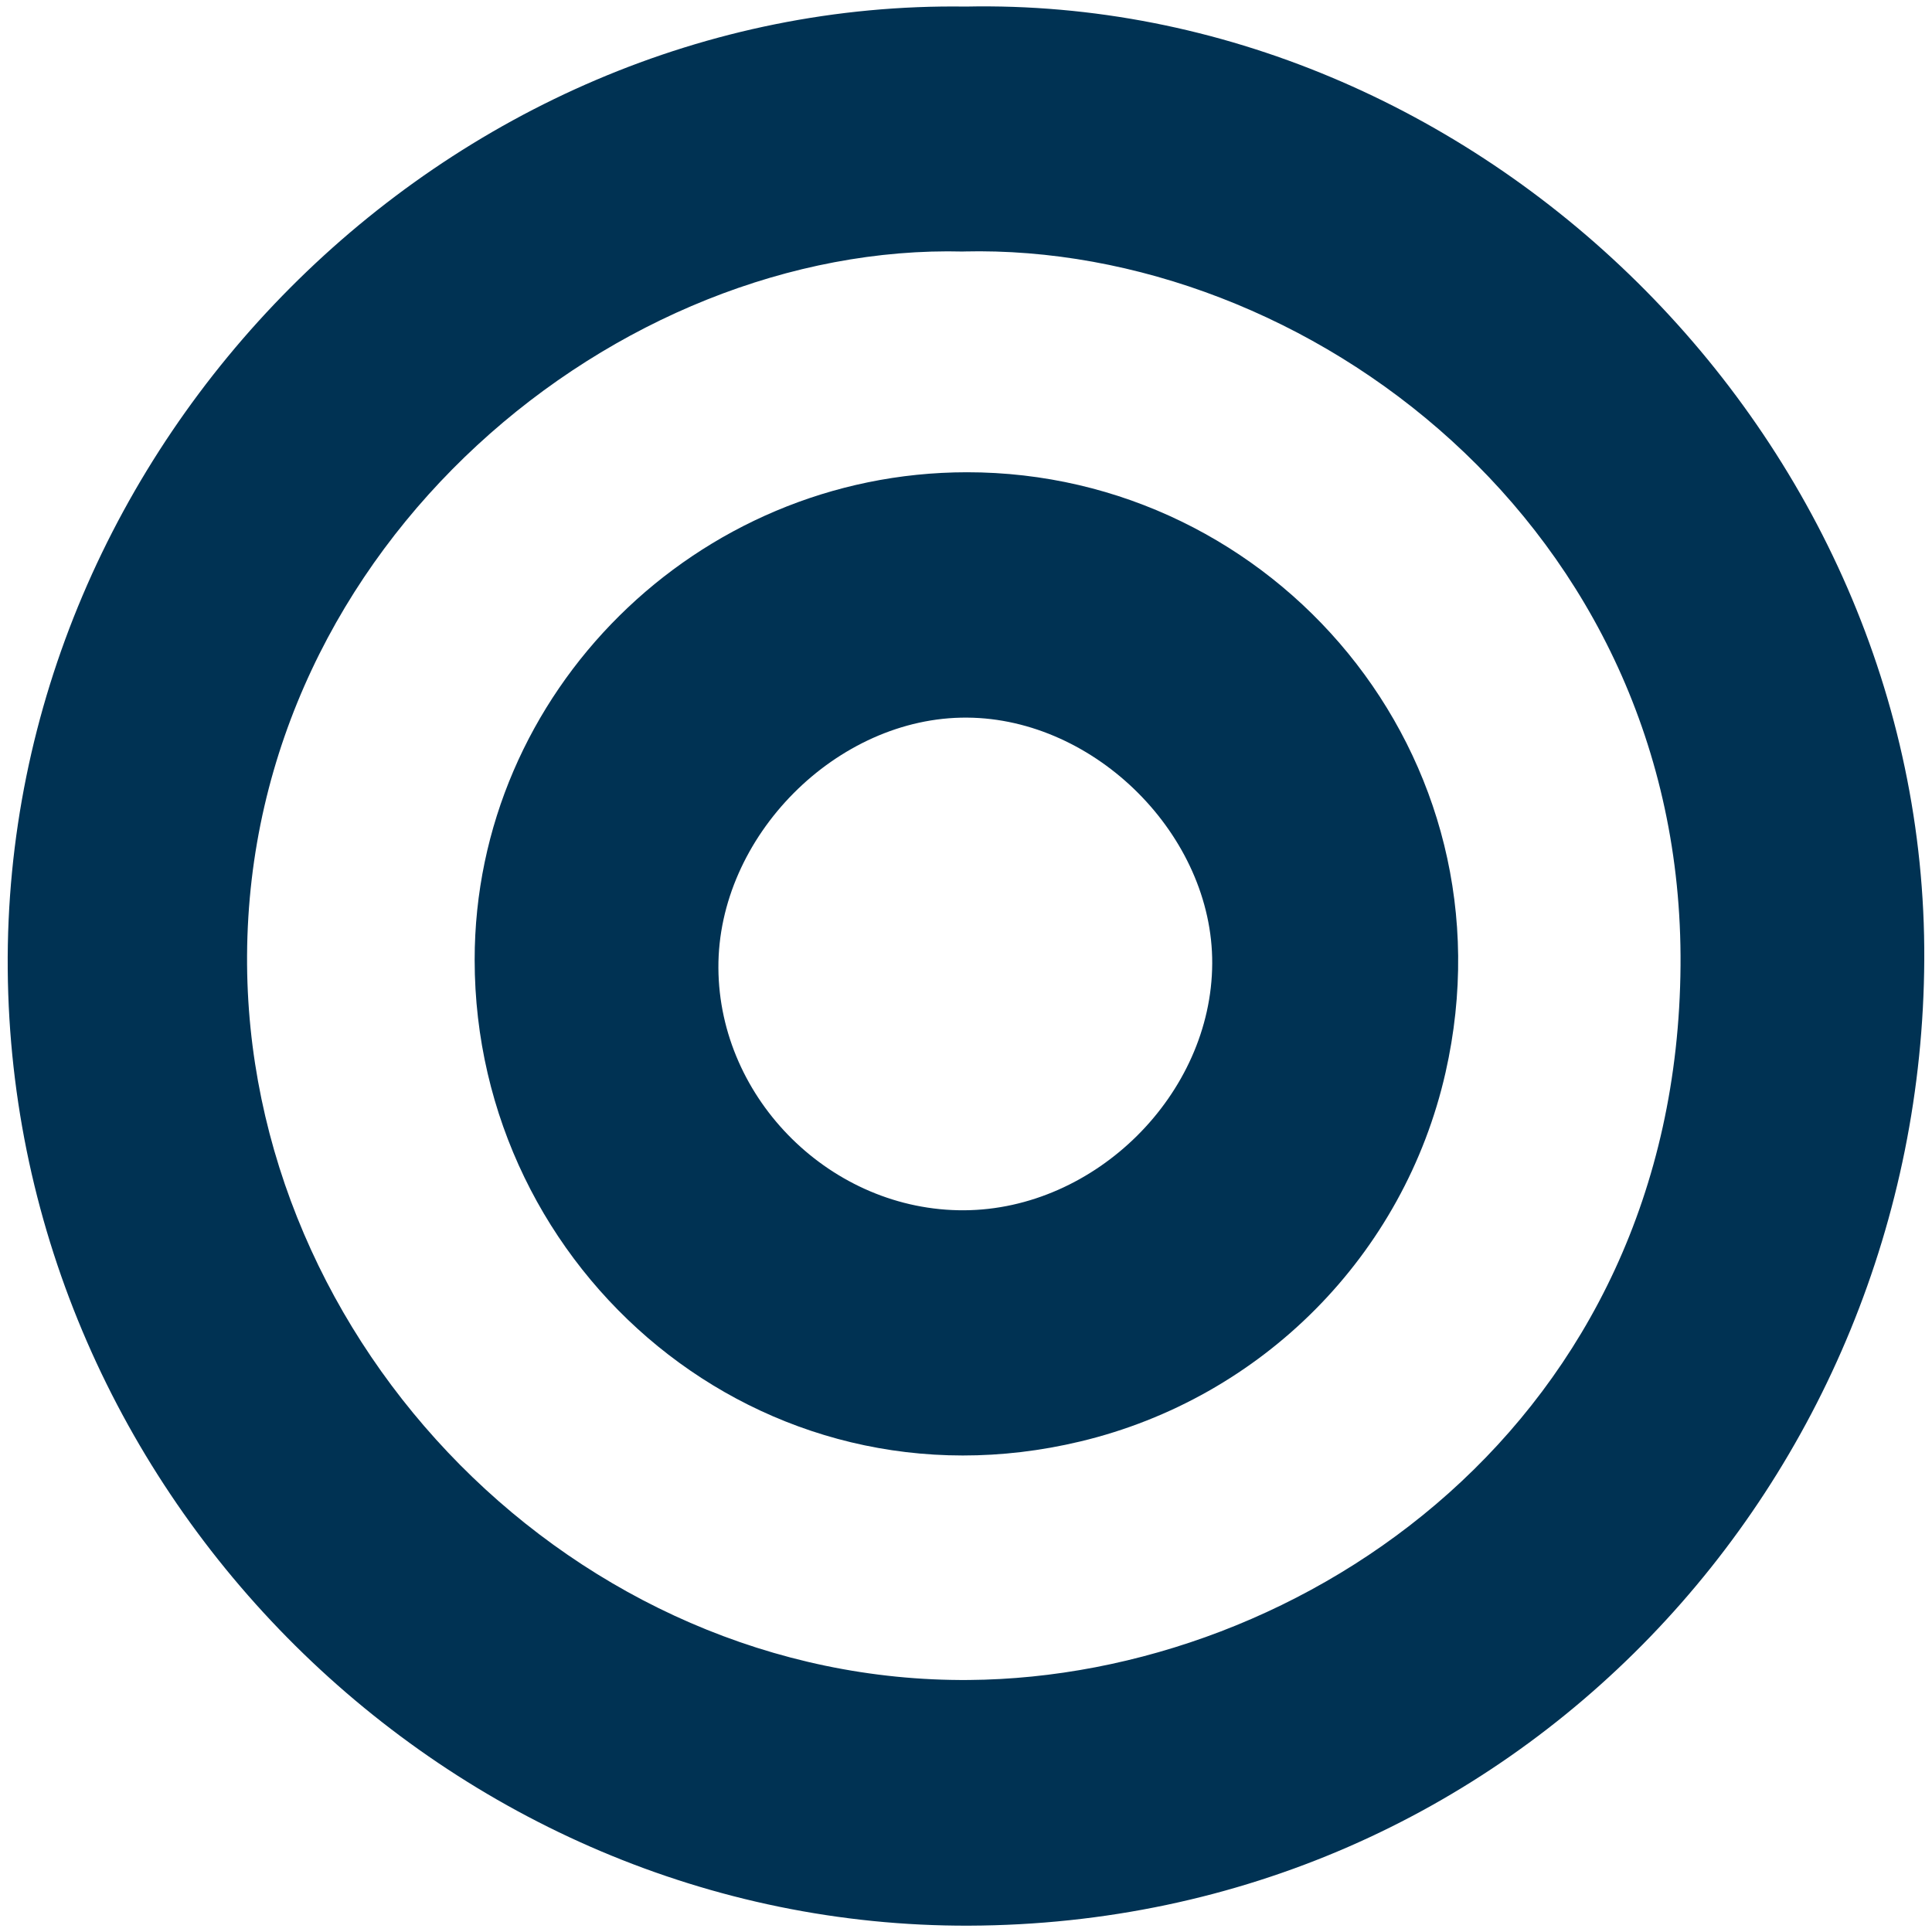
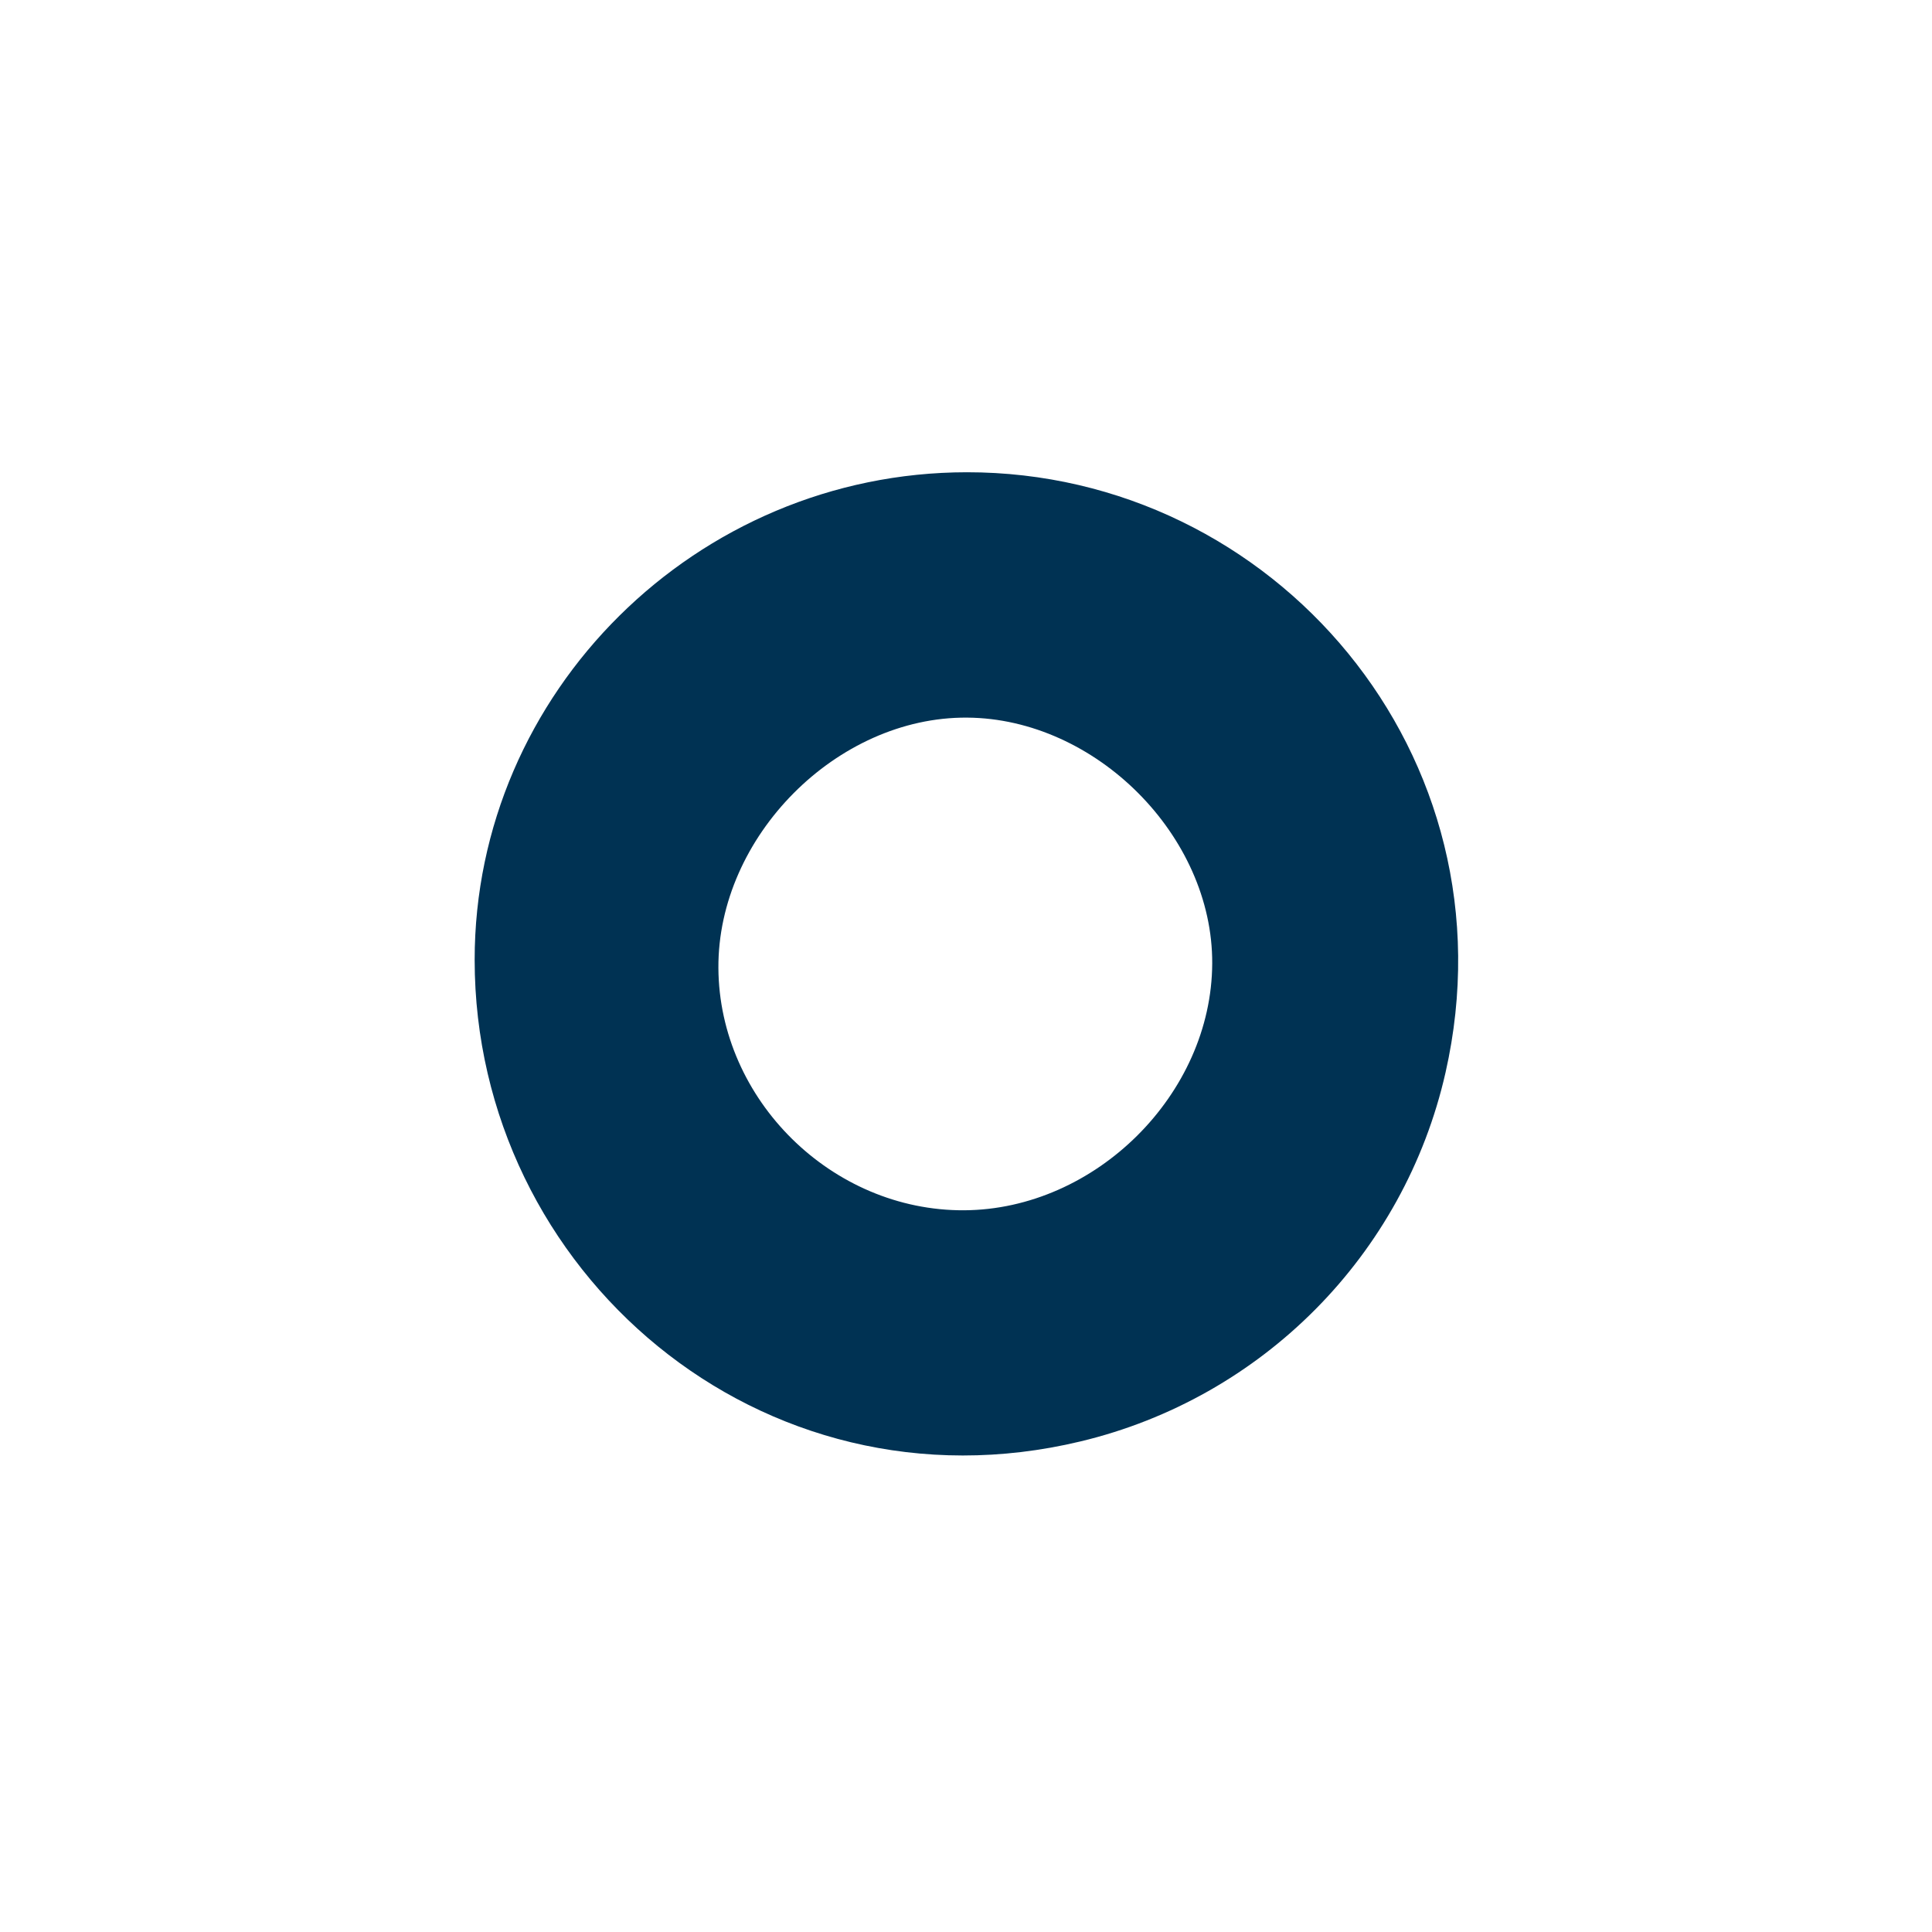
<svg xmlns="http://www.w3.org/2000/svg" id="Layer_1" viewBox="0 0 250 250">
  <defs>
    <style>.cls-1{fill:#003253;}</style>
  </defs>
-   <path class="cls-1" d="m124.96.85c66.02-1.37,124.4,55.4,124.04,123.36-.35,67.19-53.01,124.72-123.61,124.97C58.29,249.41,1.58,193.68,1,125.44.43,57.27,57.77-.1,124.96.85Zm-.25,31.7c-44.51-1.17-92.45,37.62-92.74,91.1-.27,50.42,42.68,94.13,93.4,93.74,43.32-.34,91.65-33.4,92.09-92.44.43-56.85-48.48-93.48-92.76-92.41Z" />
  <path class="cls-1" d="m187.05,138.79c-5.35,23.6-23.71,42.1-47.24,47.73-41.32,9.9-78.38-21.97-78.39-62.31-.01-34.62,28.71-63.08,63.69-63.1,39.72-.03,71.23,36.66,61.94,77.68Zm-94.09-13.53c.1,17.05,14.69,31.44,31.79,31.35,17.01-.09,32.04-15.03,32.11-31.94.08-16.51-15.07-31.7-31.72-31.81-16.86-.12-32.28,15.41-32.18,32.4Z" />
</svg>